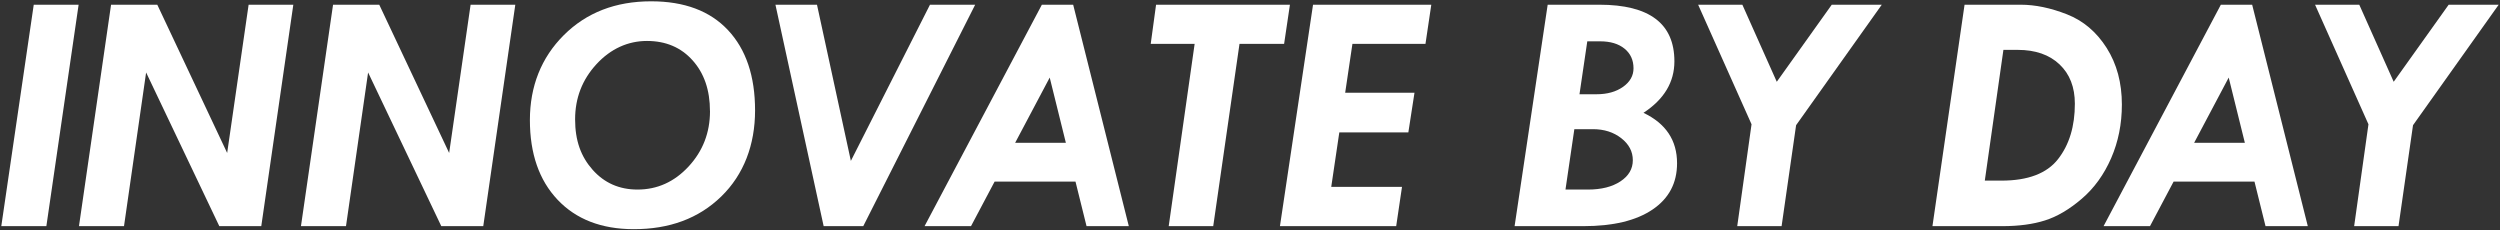
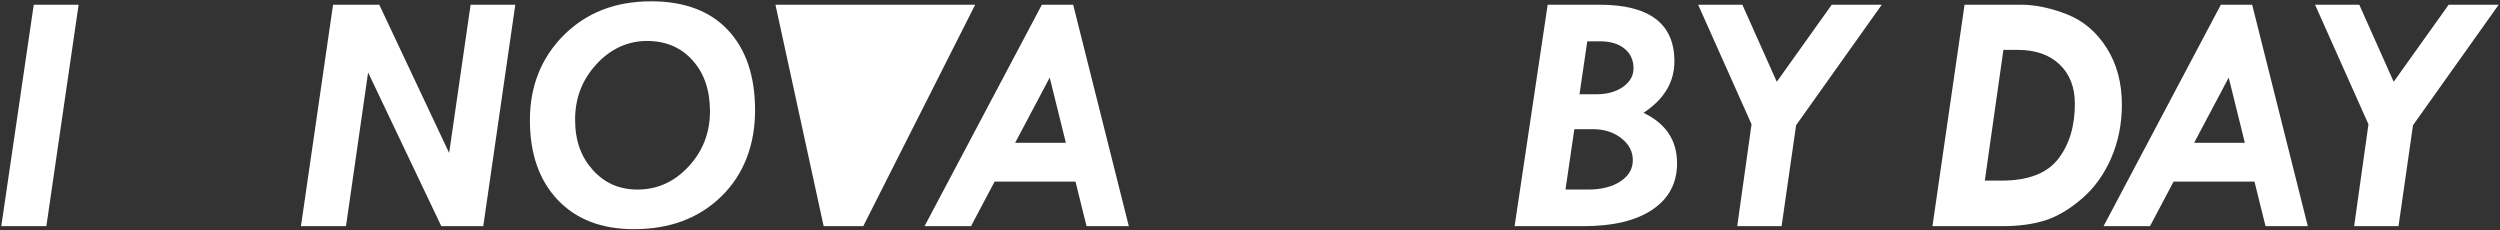
<svg xmlns="http://www.w3.org/2000/svg" width="141" height="13" viewBox="0 0 141 13" fill="none">
  <rect x="0" y="0" width="141" height="13" fill="#333333" stroke="none" />
  <g clip-path="url(#clip0_5014_4317)">
    <path d="M1.903 0.266H4.434L2.615 12.755H0.073L1.903 0.266Z" fill="white" />
-     <path d="M6.264 0.266H8.871L12.812 8.627L14.022 0.266H16.543L14.736 12.755H12.369L8.241 4.087L6.994 12.755H4.454L6.264 0.266Z" fill="white" />
    <path d="M18.784 0.266H21.39L25.332 8.627L26.542 0.266H29.063L27.256 12.755H24.889L20.761 4.087L19.514 12.755H16.974L18.784 0.266Z" fill="white" />
    <path d="M36.722 0.074C38.599 0.074 40.044 0.616 41.061 1.701C42.077 2.786 42.586 4.295 42.586 6.229C42.586 8.164 41.951 9.844 40.681 11.08C39.411 12.318 37.758 12.932 35.72 12.925C33.913 12.919 32.488 12.365 31.447 11.265C30.407 10.165 29.886 8.667 29.886 6.771C29.886 4.876 30.523 3.253 31.799 1.982C33.075 0.71 34.716 0.074 36.724 0.074H36.722ZM40.042 6.267C40.042 5.088 39.716 4.132 39.062 3.404C38.409 2.674 37.551 2.31 36.488 2.31C35.425 2.31 34.445 2.746 33.642 3.618C32.838 4.489 32.436 5.528 32.436 6.732C32.436 7.937 32.766 8.834 33.425 9.577C34.085 10.319 34.928 10.691 35.954 10.691C37.074 10.691 38.035 10.256 38.839 9.388C39.642 8.519 40.044 7.479 40.044 6.268L40.042 6.267Z" fill="white" />
-     <path d="M43.735 0.266H46.078L47.989 9.075L52.451 0.266H55L48.688 12.755H46.454L43.735 0.266Z" fill="white" />
+     <path d="M43.735 0.266H46.078L52.451 0.266H55L48.688 12.755H46.454L43.735 0.266Z" fill="white" />
    <path d="M58.761 0.266H60.527L63.665 12.755H61.281L60.658 10.243H56.096L54.765 12.755H52.145L58.761 0.266ZM59.204 4.375L57.254 8.055H60.115L59.204 4.375Z" fill="white" />
-     <path d="M65.202 0.266H72.752L72.424 2.473H69.908L68.426 12.755H65.915L67.378 2.473H64.901L65.202 0.266Z" fill="white" />
-     <path d="M74.056 0.266H80.725L80.397 2.473H76.277L75.868 5.231H79.777L79.431 7.467H75.537L75.082 10.539H79.073L78.745 12.755H72.189L74.055 0.266H74.056Z" fill="white" />
    <path d="M87.289 0.266H90.206C93.026 0.266 94.436 1.331 94.436 3.461C94.436 4.634 93.855 5.601 92.692 6.363C93.955 6.966 94.586 7.913 94.586 9.207C94.586 10.324 94.126 11.194 93.203 11.818C92.28 12.443 90.982 12.755 89.305 12.755H85.423L87.289 0.266ZM88.793 7.285L88.293 10.691H89.559C90.315 10.691 90.926 10.537 91.392 10.23C91.859 9.922 92.091 9.524 92.091 9.036C92.091 8.548 91.874 8.134 91.439 7.794C91.005 7.455 90.472 7.285 89.843 7.285H88.793ZM89.523 2.33L89.083 5.316H90.04C90.646 5.316 91.145 5.178 91.54 4.898C91.933 4.619 92.13 4.27 92.13 3.852C92.13 3.39 91.96 3.019 91.624 2.745C91.286 2.469 90.827 2.331 90.246 2.331H89.525L89.523 2.33Z" fill="white" />
    <path d="M95.777 0.266H98.269L100.21 4.612L103.311 0.266H106.132L101.3 7.061L100.482 12.755H97.98L98.787 7.01L95.775 0.266H95.777Z" fill="white" />
    <path d="M110.801 0.266H113.971C114.783 0.266 115.652 0.446 116.574 0.807C117.497 1.169 118.243 1.801 118.816 2.704C119.388 3.607 119.674 4.672 119.674 5.895C119.674 6.987 119.472 7.994 119.069 8.921C118.666 9.846 118.114 10.609 117.413 11.209C116.713 11.809 116.021 12.216 115.341 12.431C114.66 12.648 113.856 12.755 112.93 12.755H108.99L110.801 0.266ZM112.992 2.815L111.943 10.187H112.88C114.378 10.187 115.444 9.782 116.075 8.972C116.707 8.163 117.022 7.122 117.022 5.852C117.022 4.919 116.735 4.179 116.159 3.633C115.584 3.087 114.798 2.813 113.799 2.813H112.993L112.992 2.815Z" fill="white" />
    <path d="M125.256 0.266H127.022L130.16 12.755H127.776L127.153 10.243H122.591L121.26 12.755H118.641L125.256 0.266ZM125.699 4.375L123.749 8.055H126.61L125.699 4.375Z" fill="white" />
    <path d="M130.571 0.266H133.063L135.004 4.612L138.105 0.266H140.926L136.094 7.061L135.276 12.755H132.774L133.581 7.01L130.569 0.266H130.571Z" fill="white" />
  </g>
  <defs>
    <clipPath id="clip0_5014_4317">
      <rect width="141" height="13" fill="white" />
    </clipPath>
  </defs>
</svg>